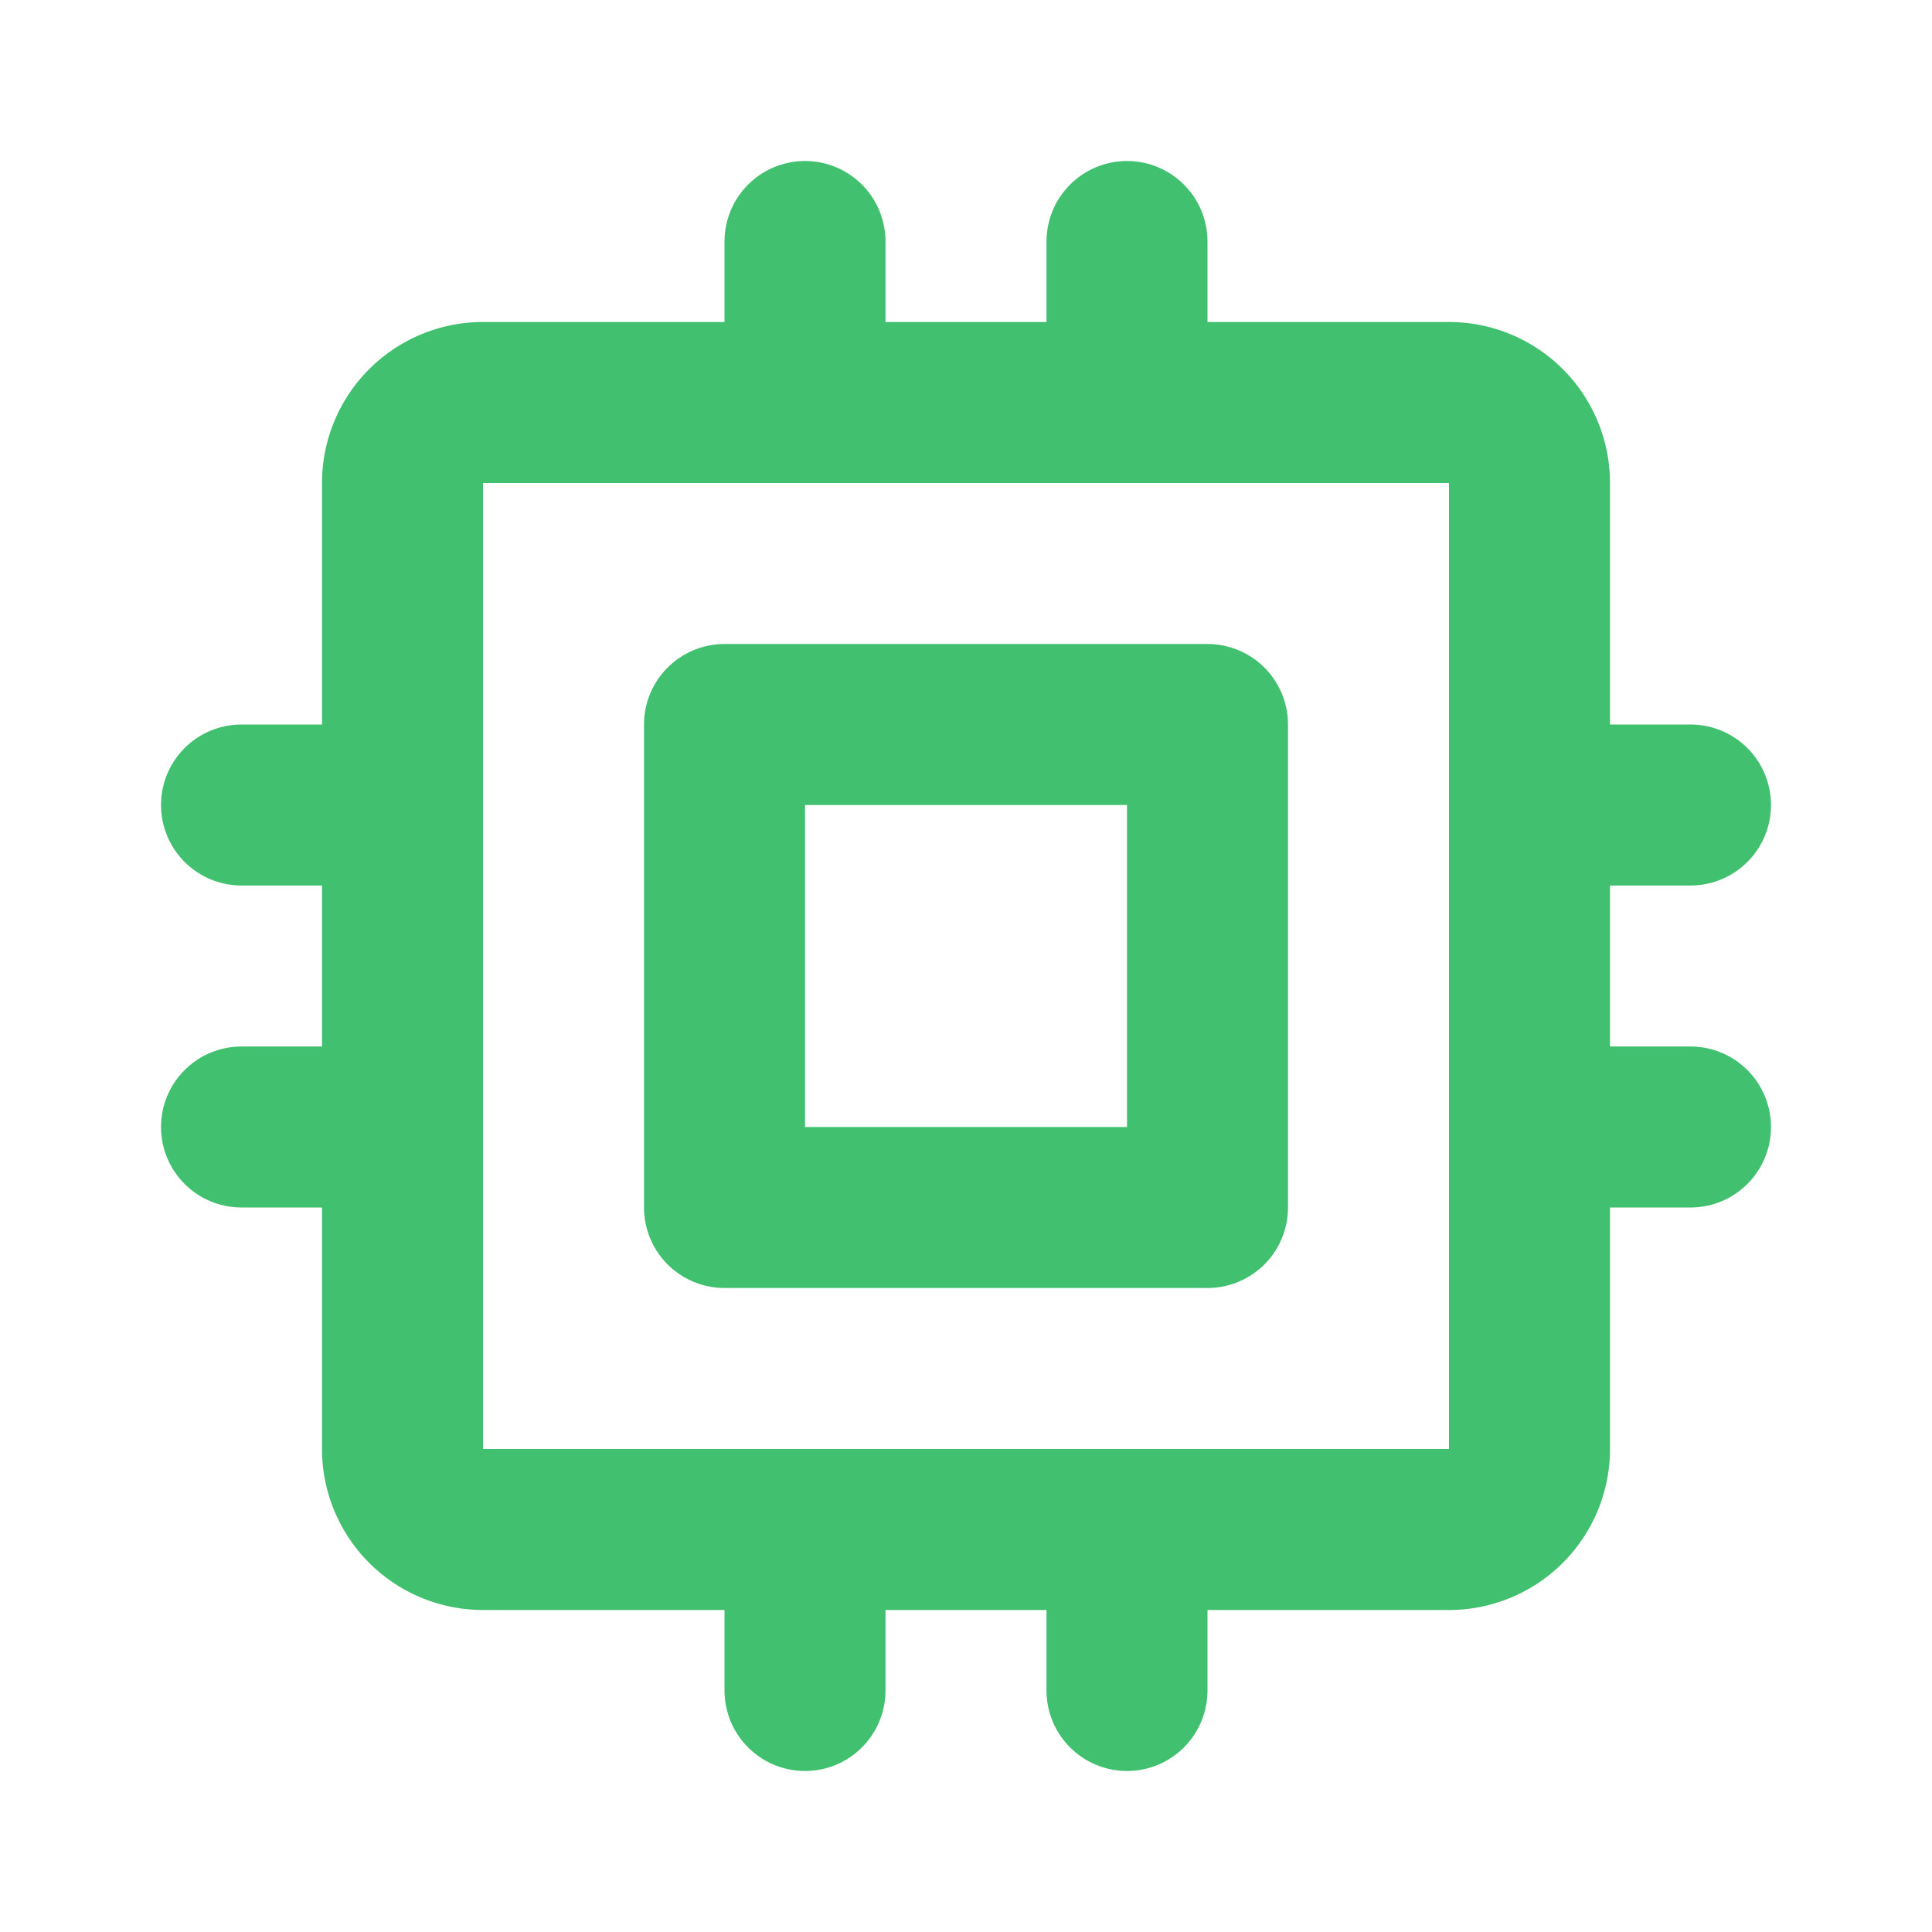
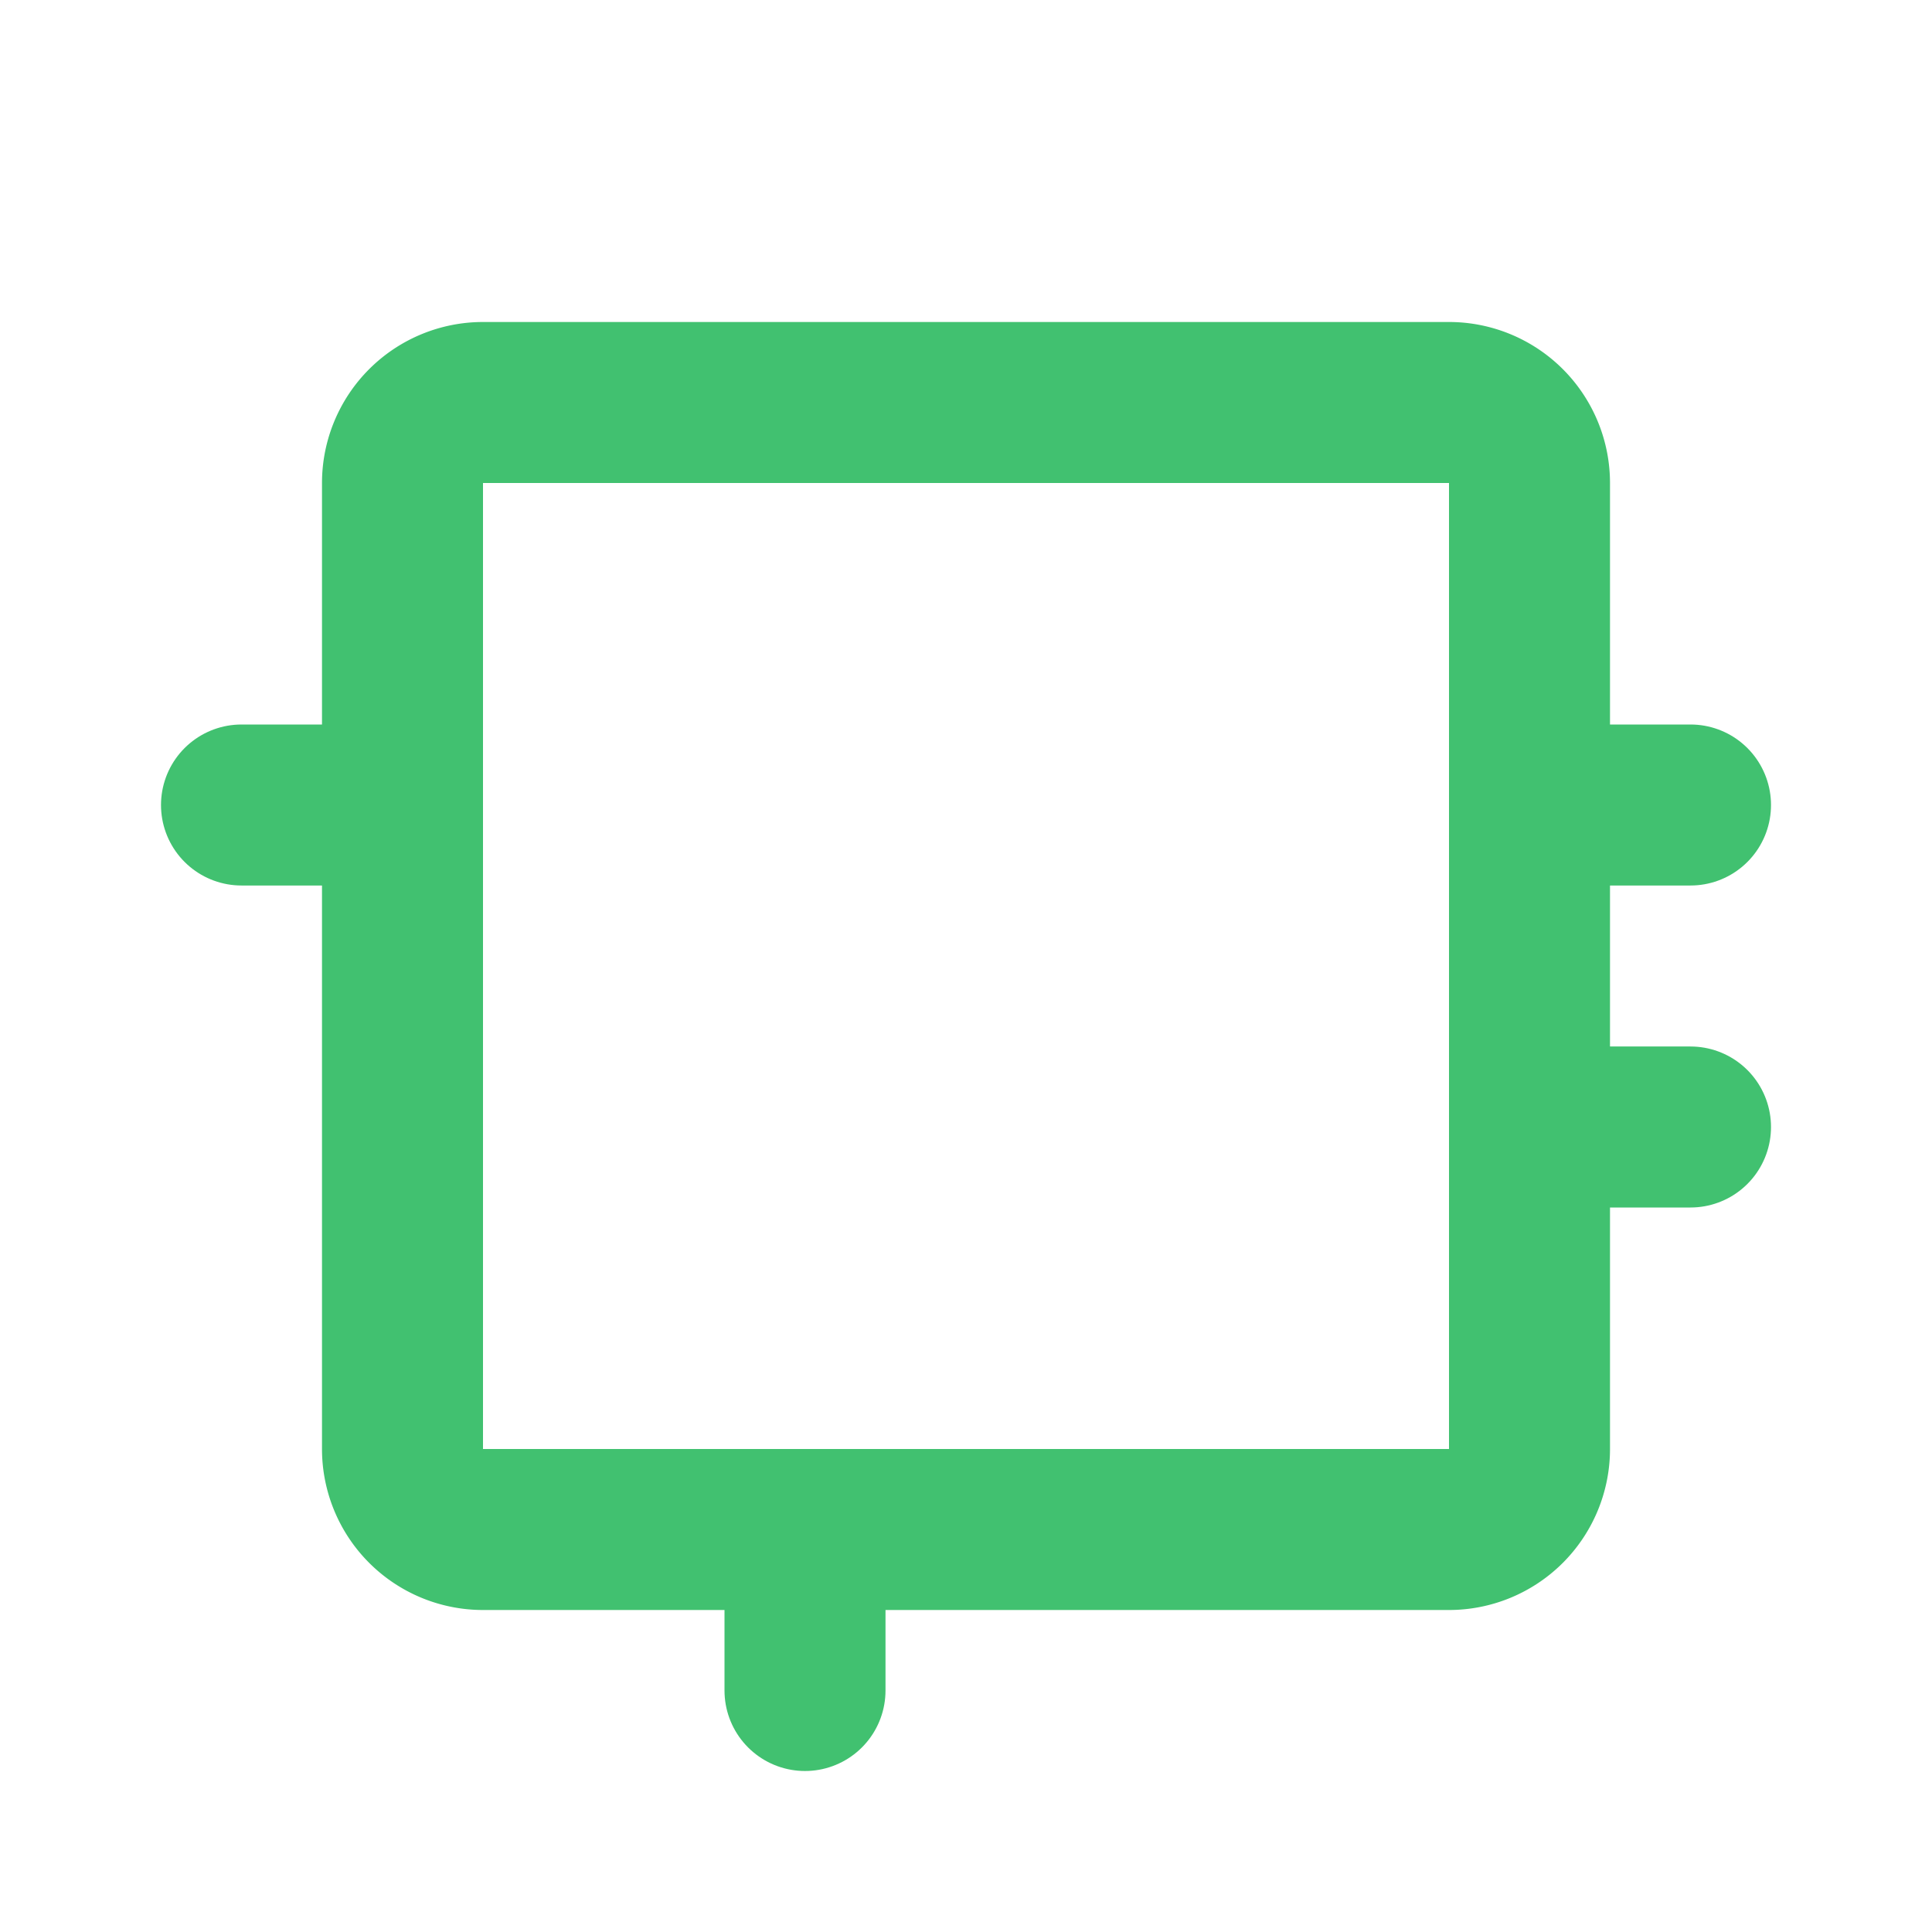
<svg xmlns="http://www.w3.org/2000/svg" class="icon icon-tabler icons-tabler-outline icon-tabler-cpu" stroke-linejoin="round" stroke-linecap="round" stroke-width="2" stroke="#41c170" fill="none" viewBox="0 0 24 24" height="24" width="24">
  <path fill="none" d="M0 0h24v24H0z" stroke="none" />
  <path d="M5 5m0 1a1 1 0 0 1 1 -1h12a1 1 0 0 1 1 1v12a1 1 0 0 1 -1 1h-12a1 1 0 0 1 -1 -1z" />
-   <path d="M9 9h6v6h-6z" />
  <path d="M3 10h2" />
-   <path d="M3 14h2" />
-   <path d="M10 3v2" />
-   <path d="M14 3v2" />
  <path d="M21 10h-2" />
  <path d="M21 14h-2" />
-   <path d="M14 21v-2" />
  <path d="M10 21v-2" />
</svg>